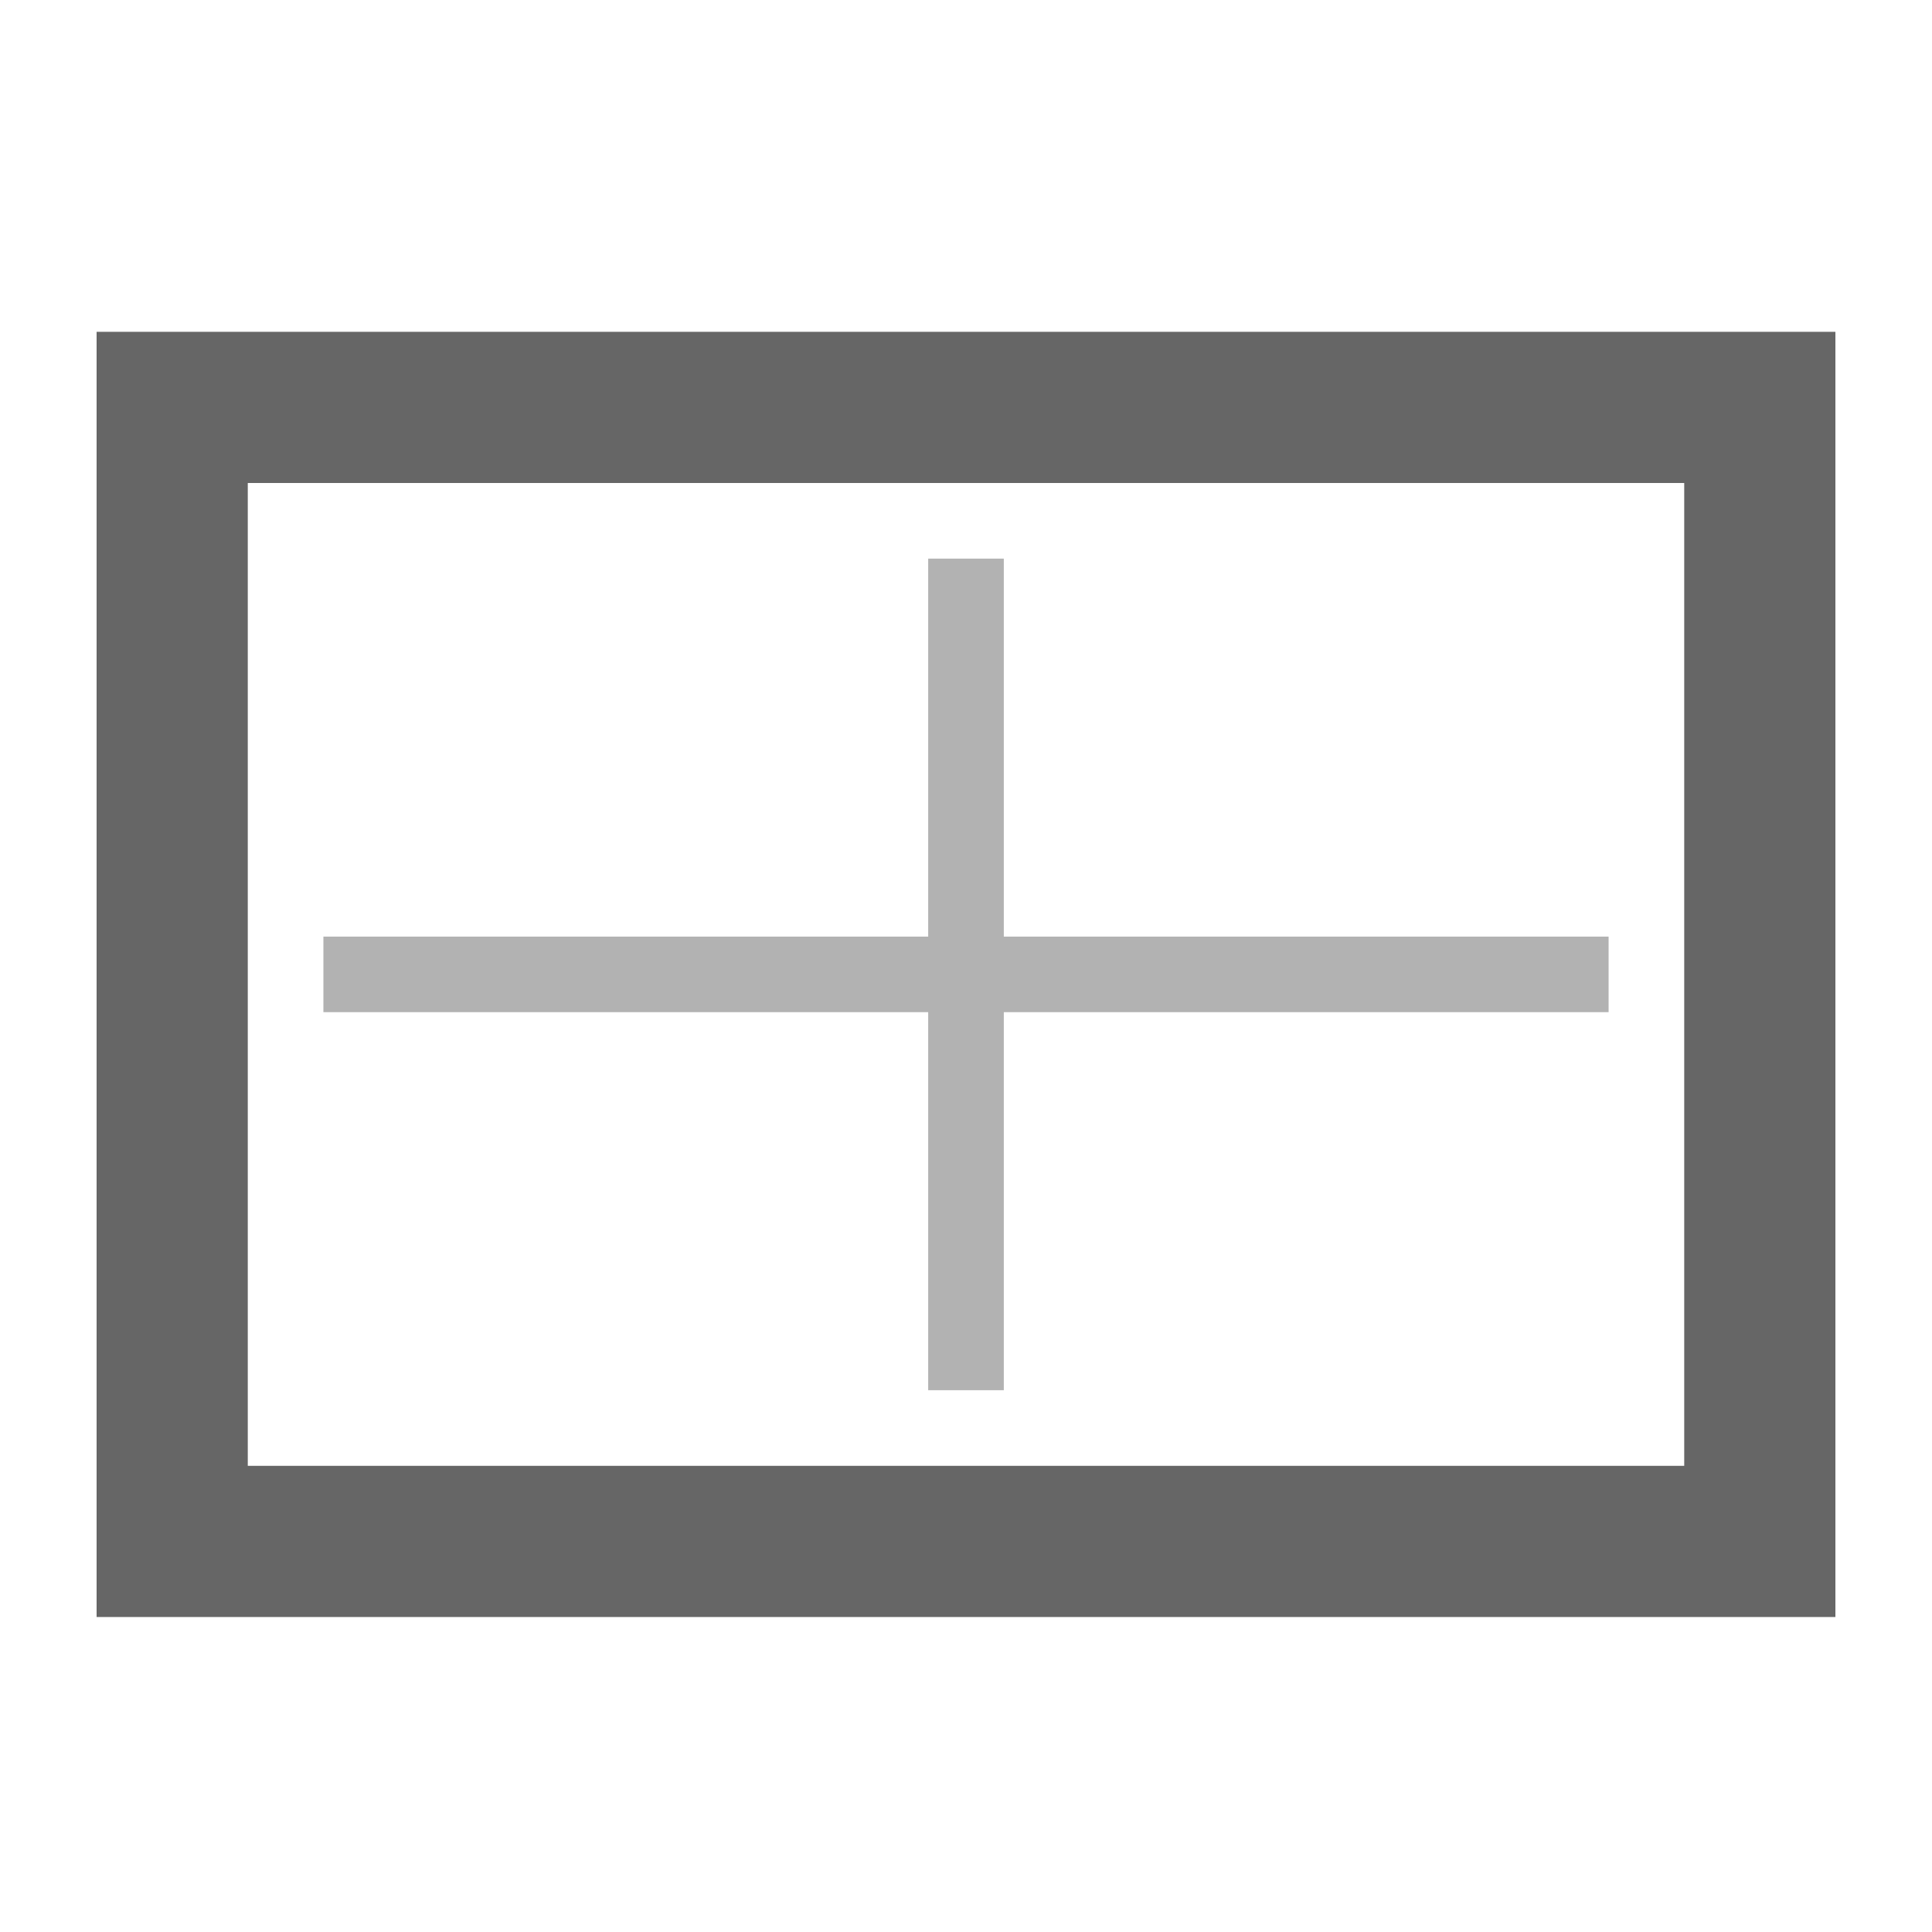
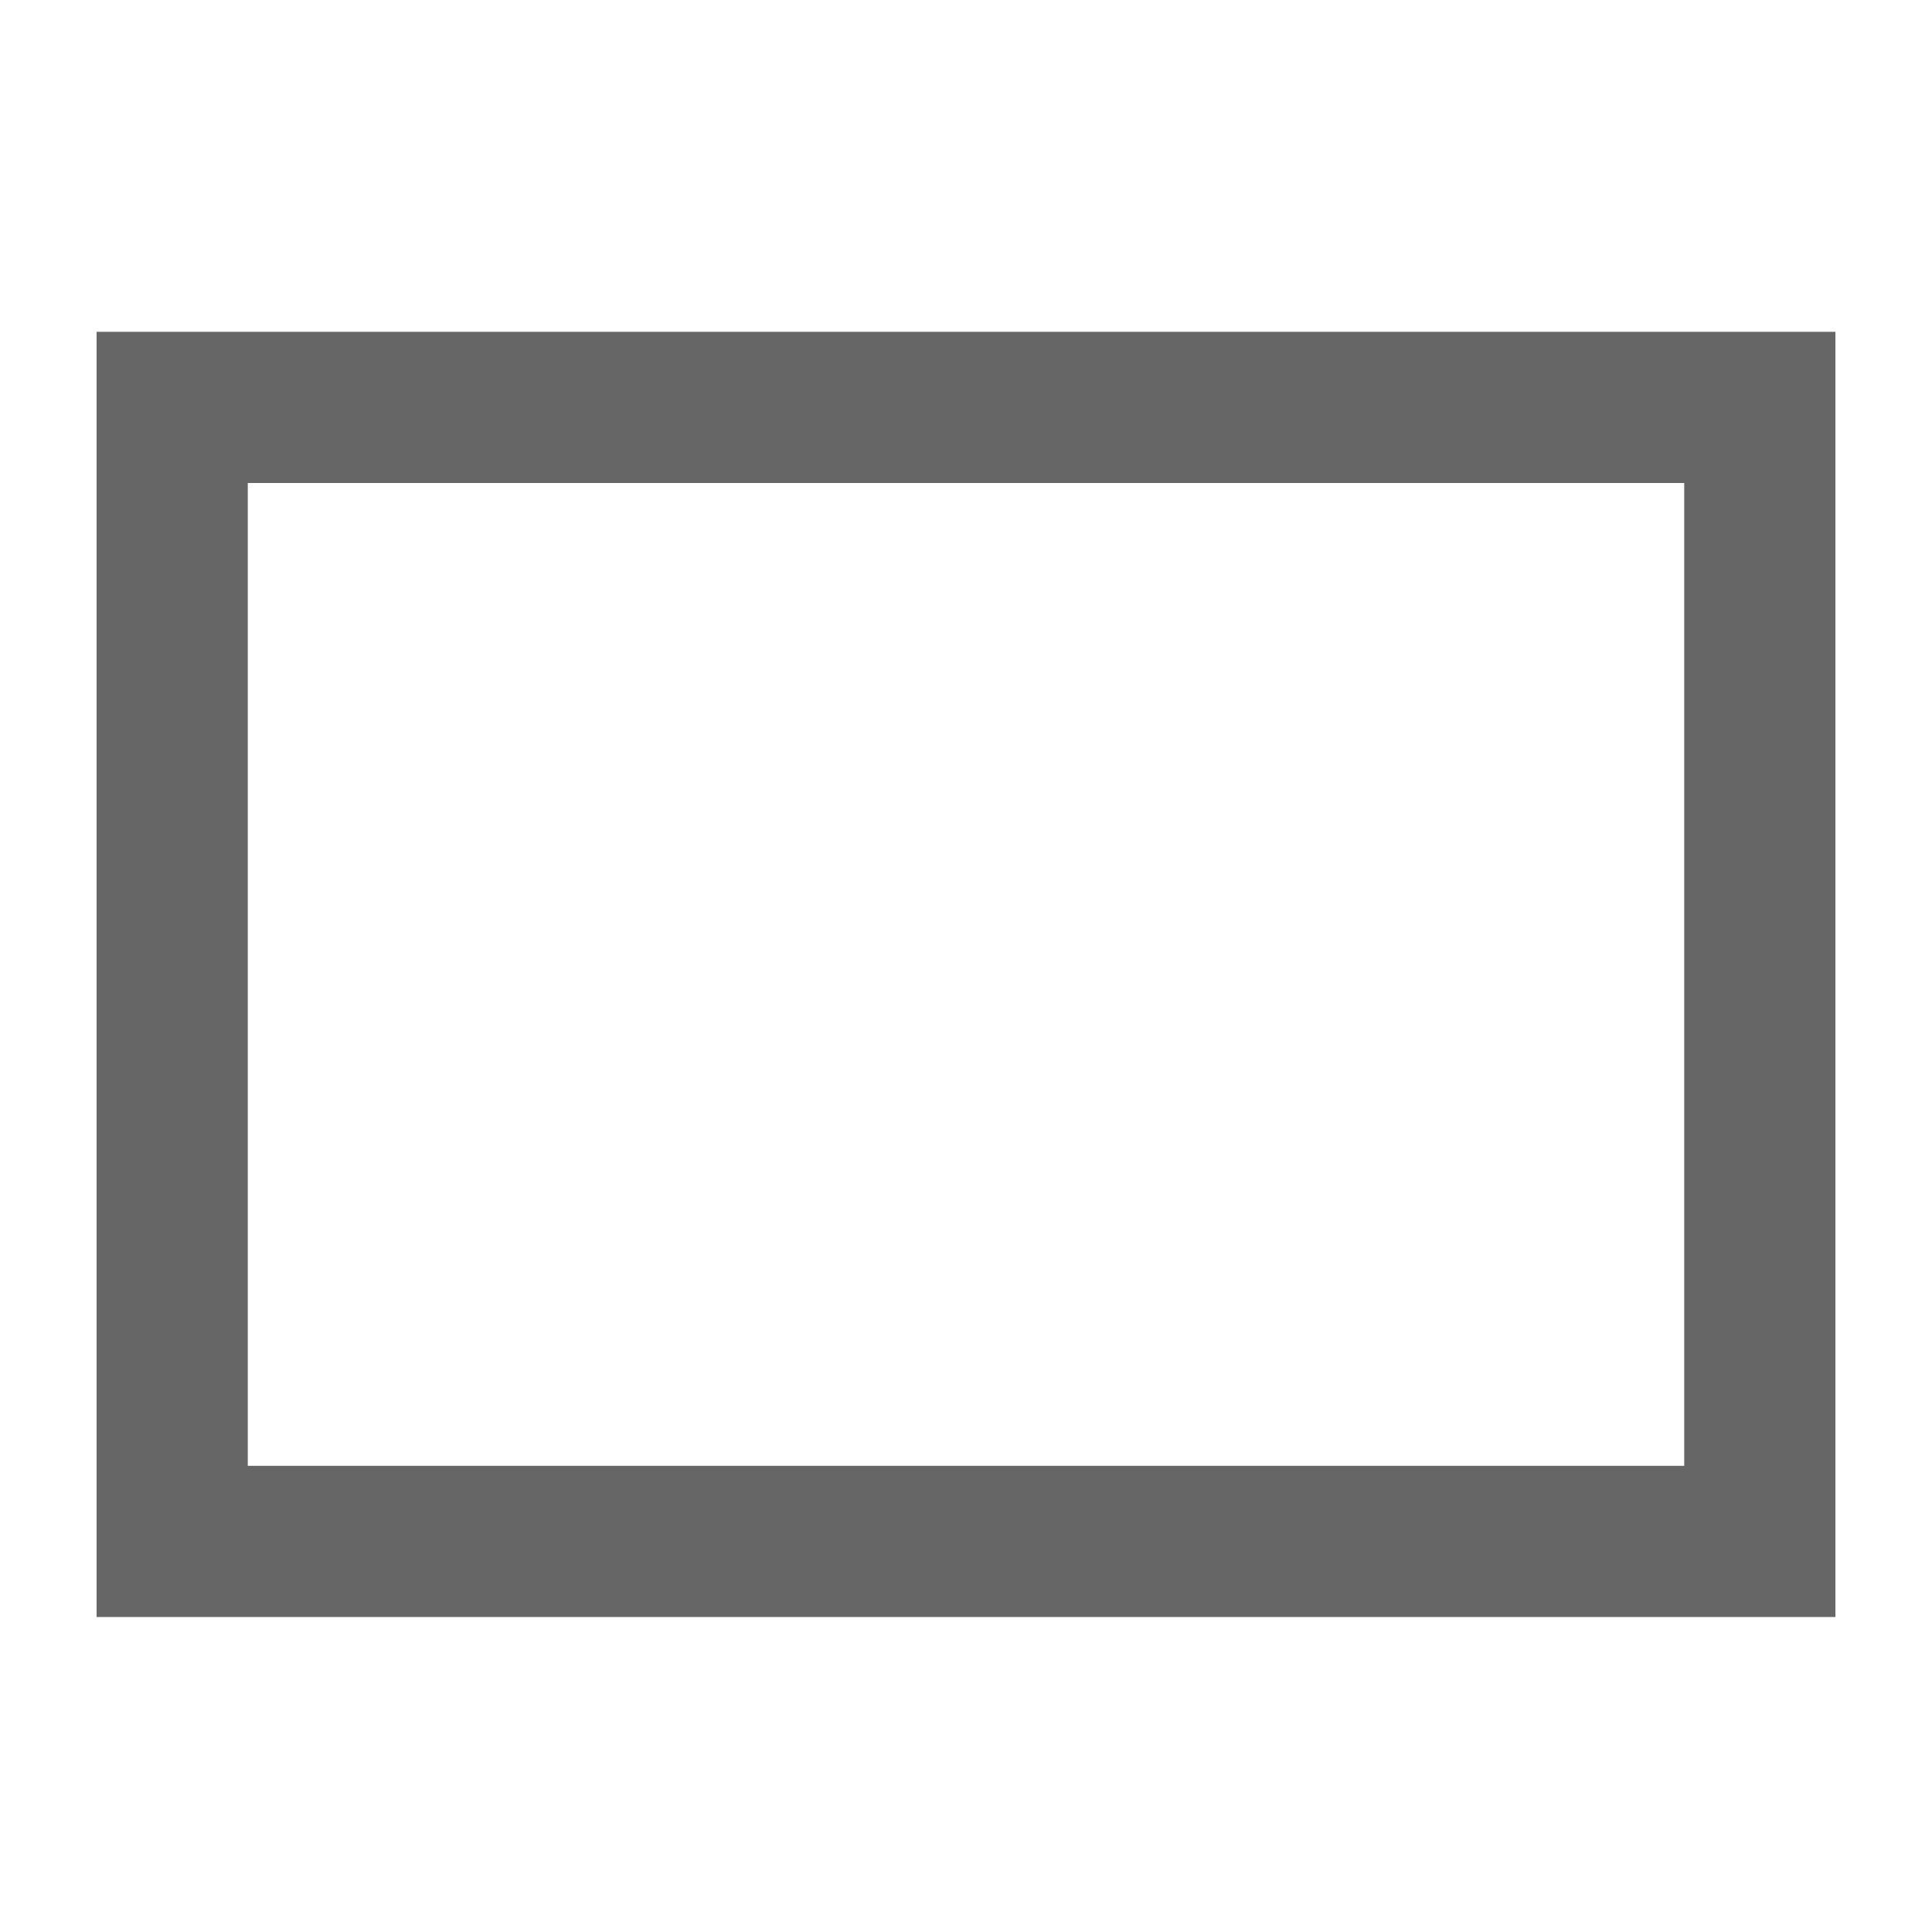
<svg xmlns="http://www.w3.org/2000/svg" width="28" height="28" viewBox="0 0 28 28" fill="none">
-   <path opacity="0.5" fill-rule="evenodd" clip-rule="evenodd" d="M14.548 8.096H13.452V13.574H4.687V14.669H13.452V20.148H14.548V14.669H23.313V13.574H14.548V8.096Z" fill="#666666" />
  <path fill-rule="evenodd" clip-rule="evenodd" d="M24.409 4.809H1.4V23.435H26.6V4.809H24.409ZM24.409 21.244H3.591V7H24.409V21.244Z" fill="#666666" />
</svg>